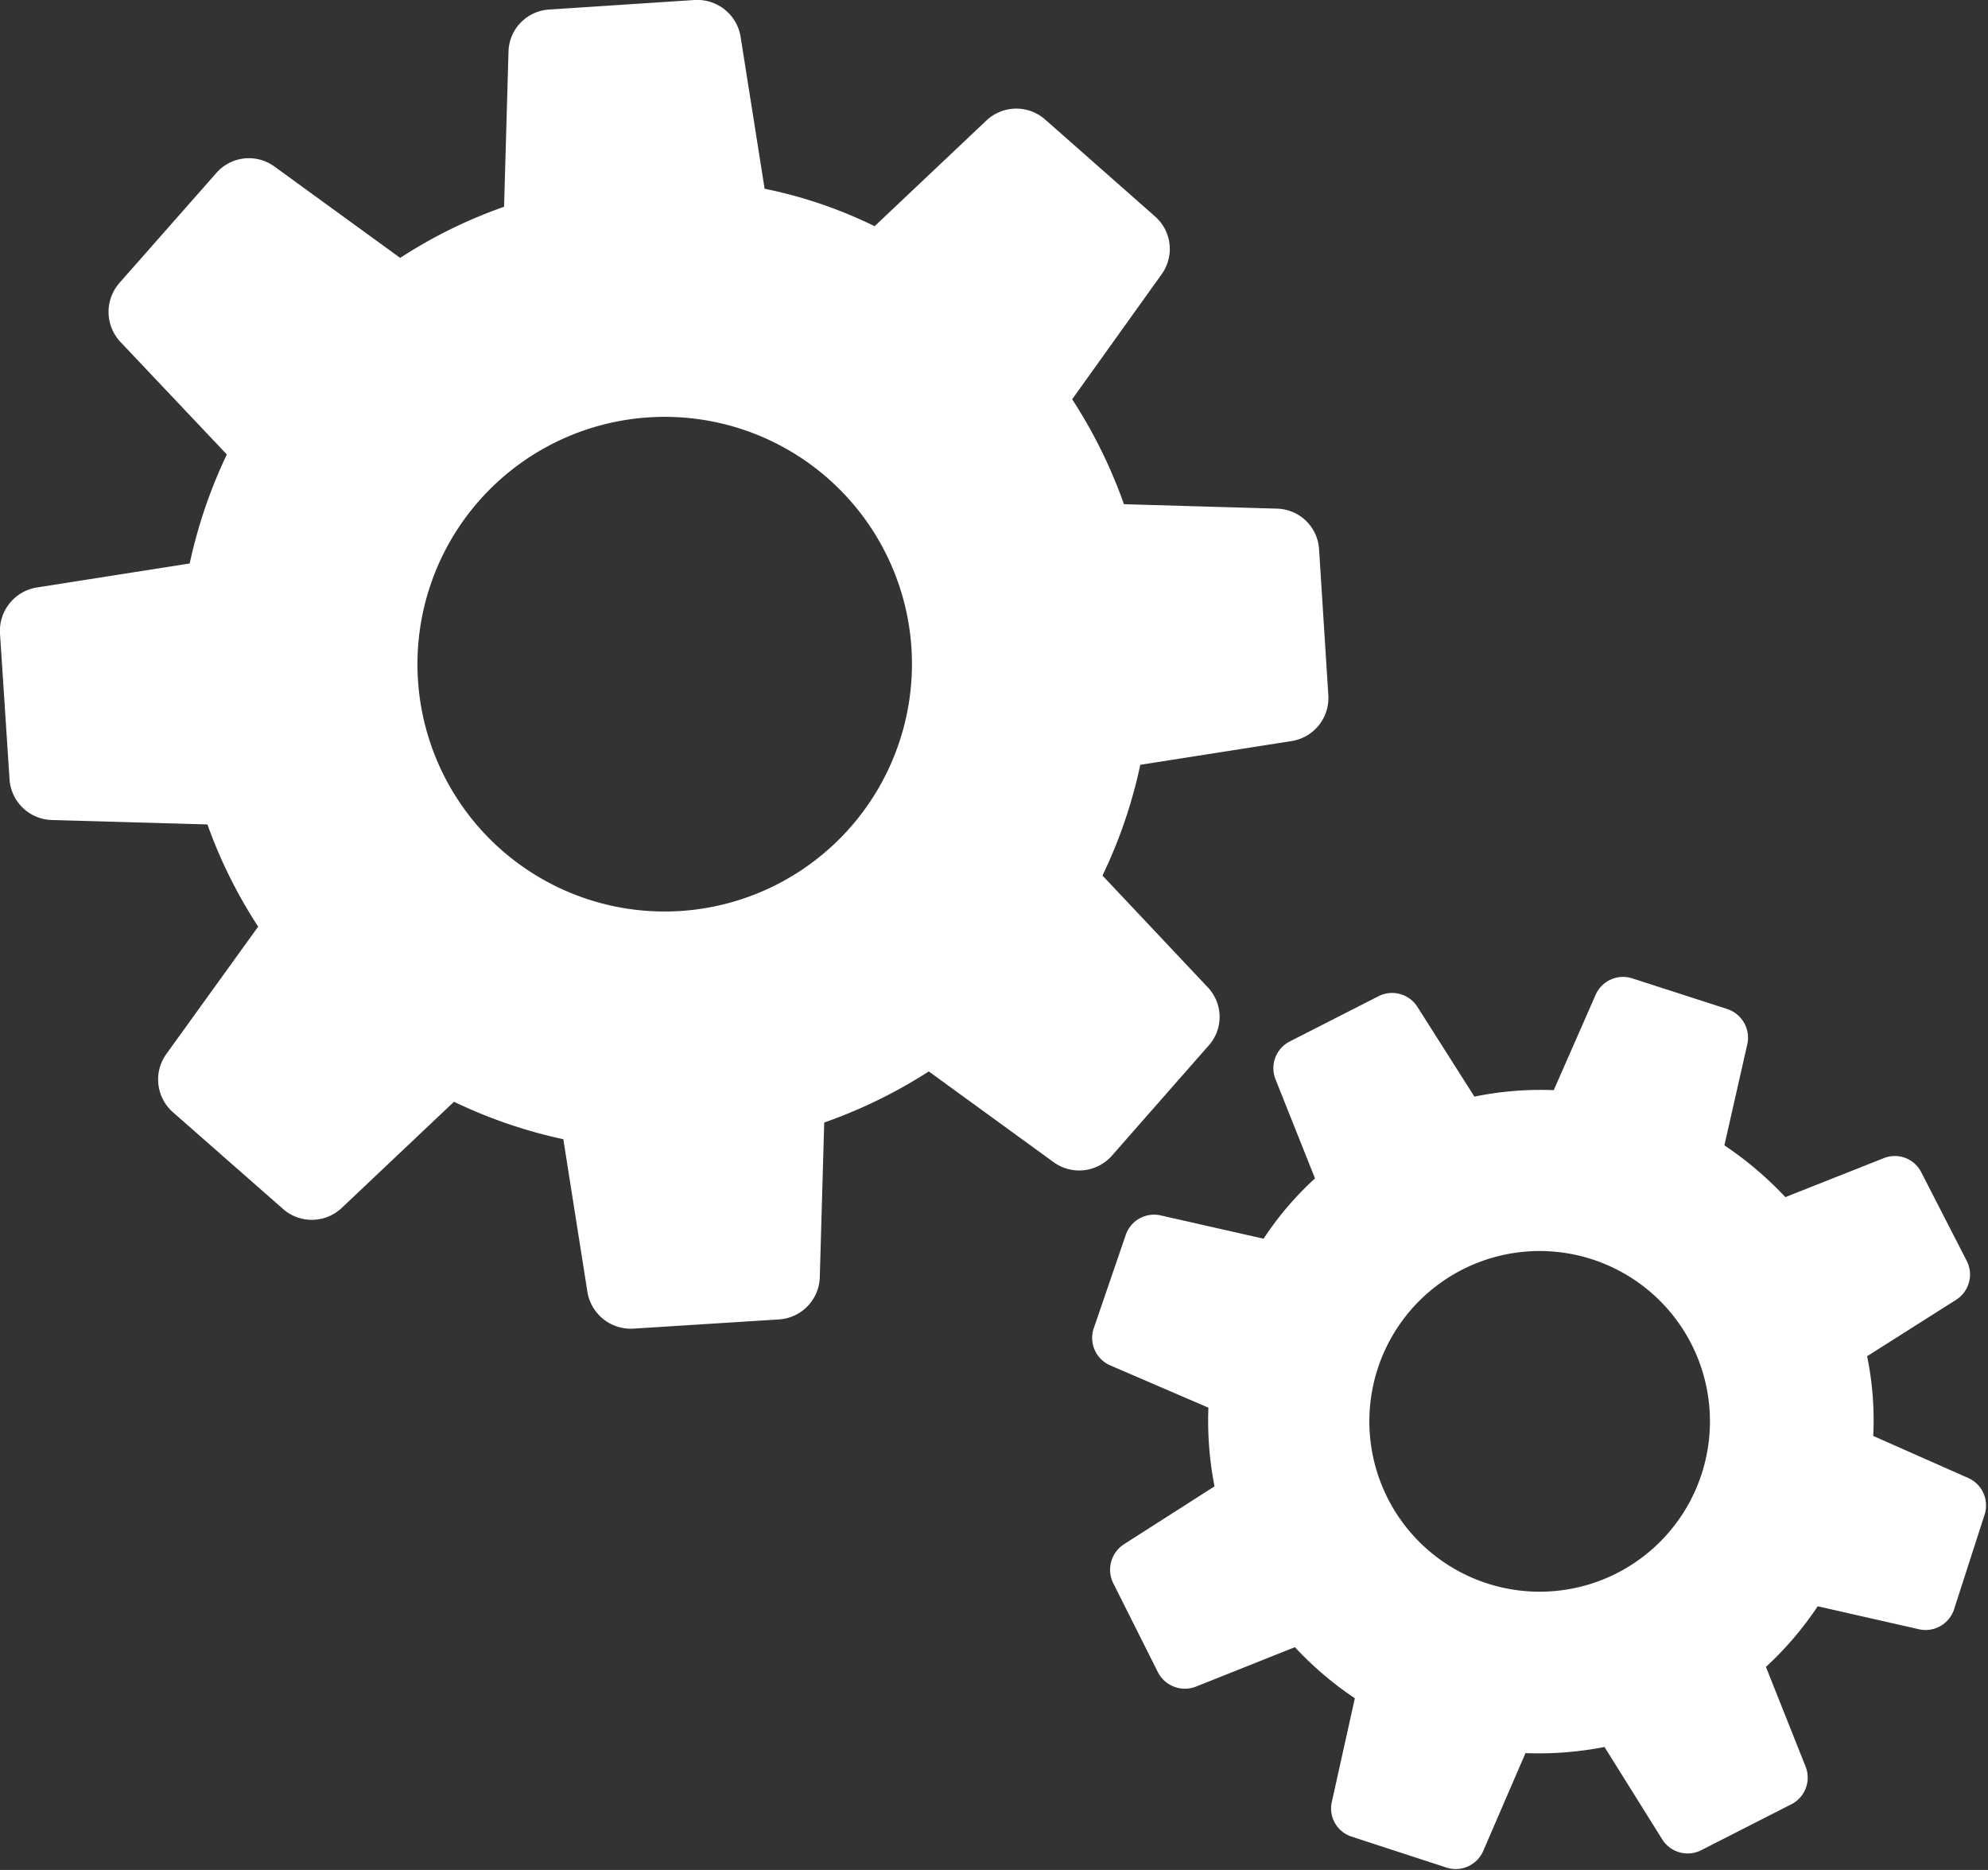
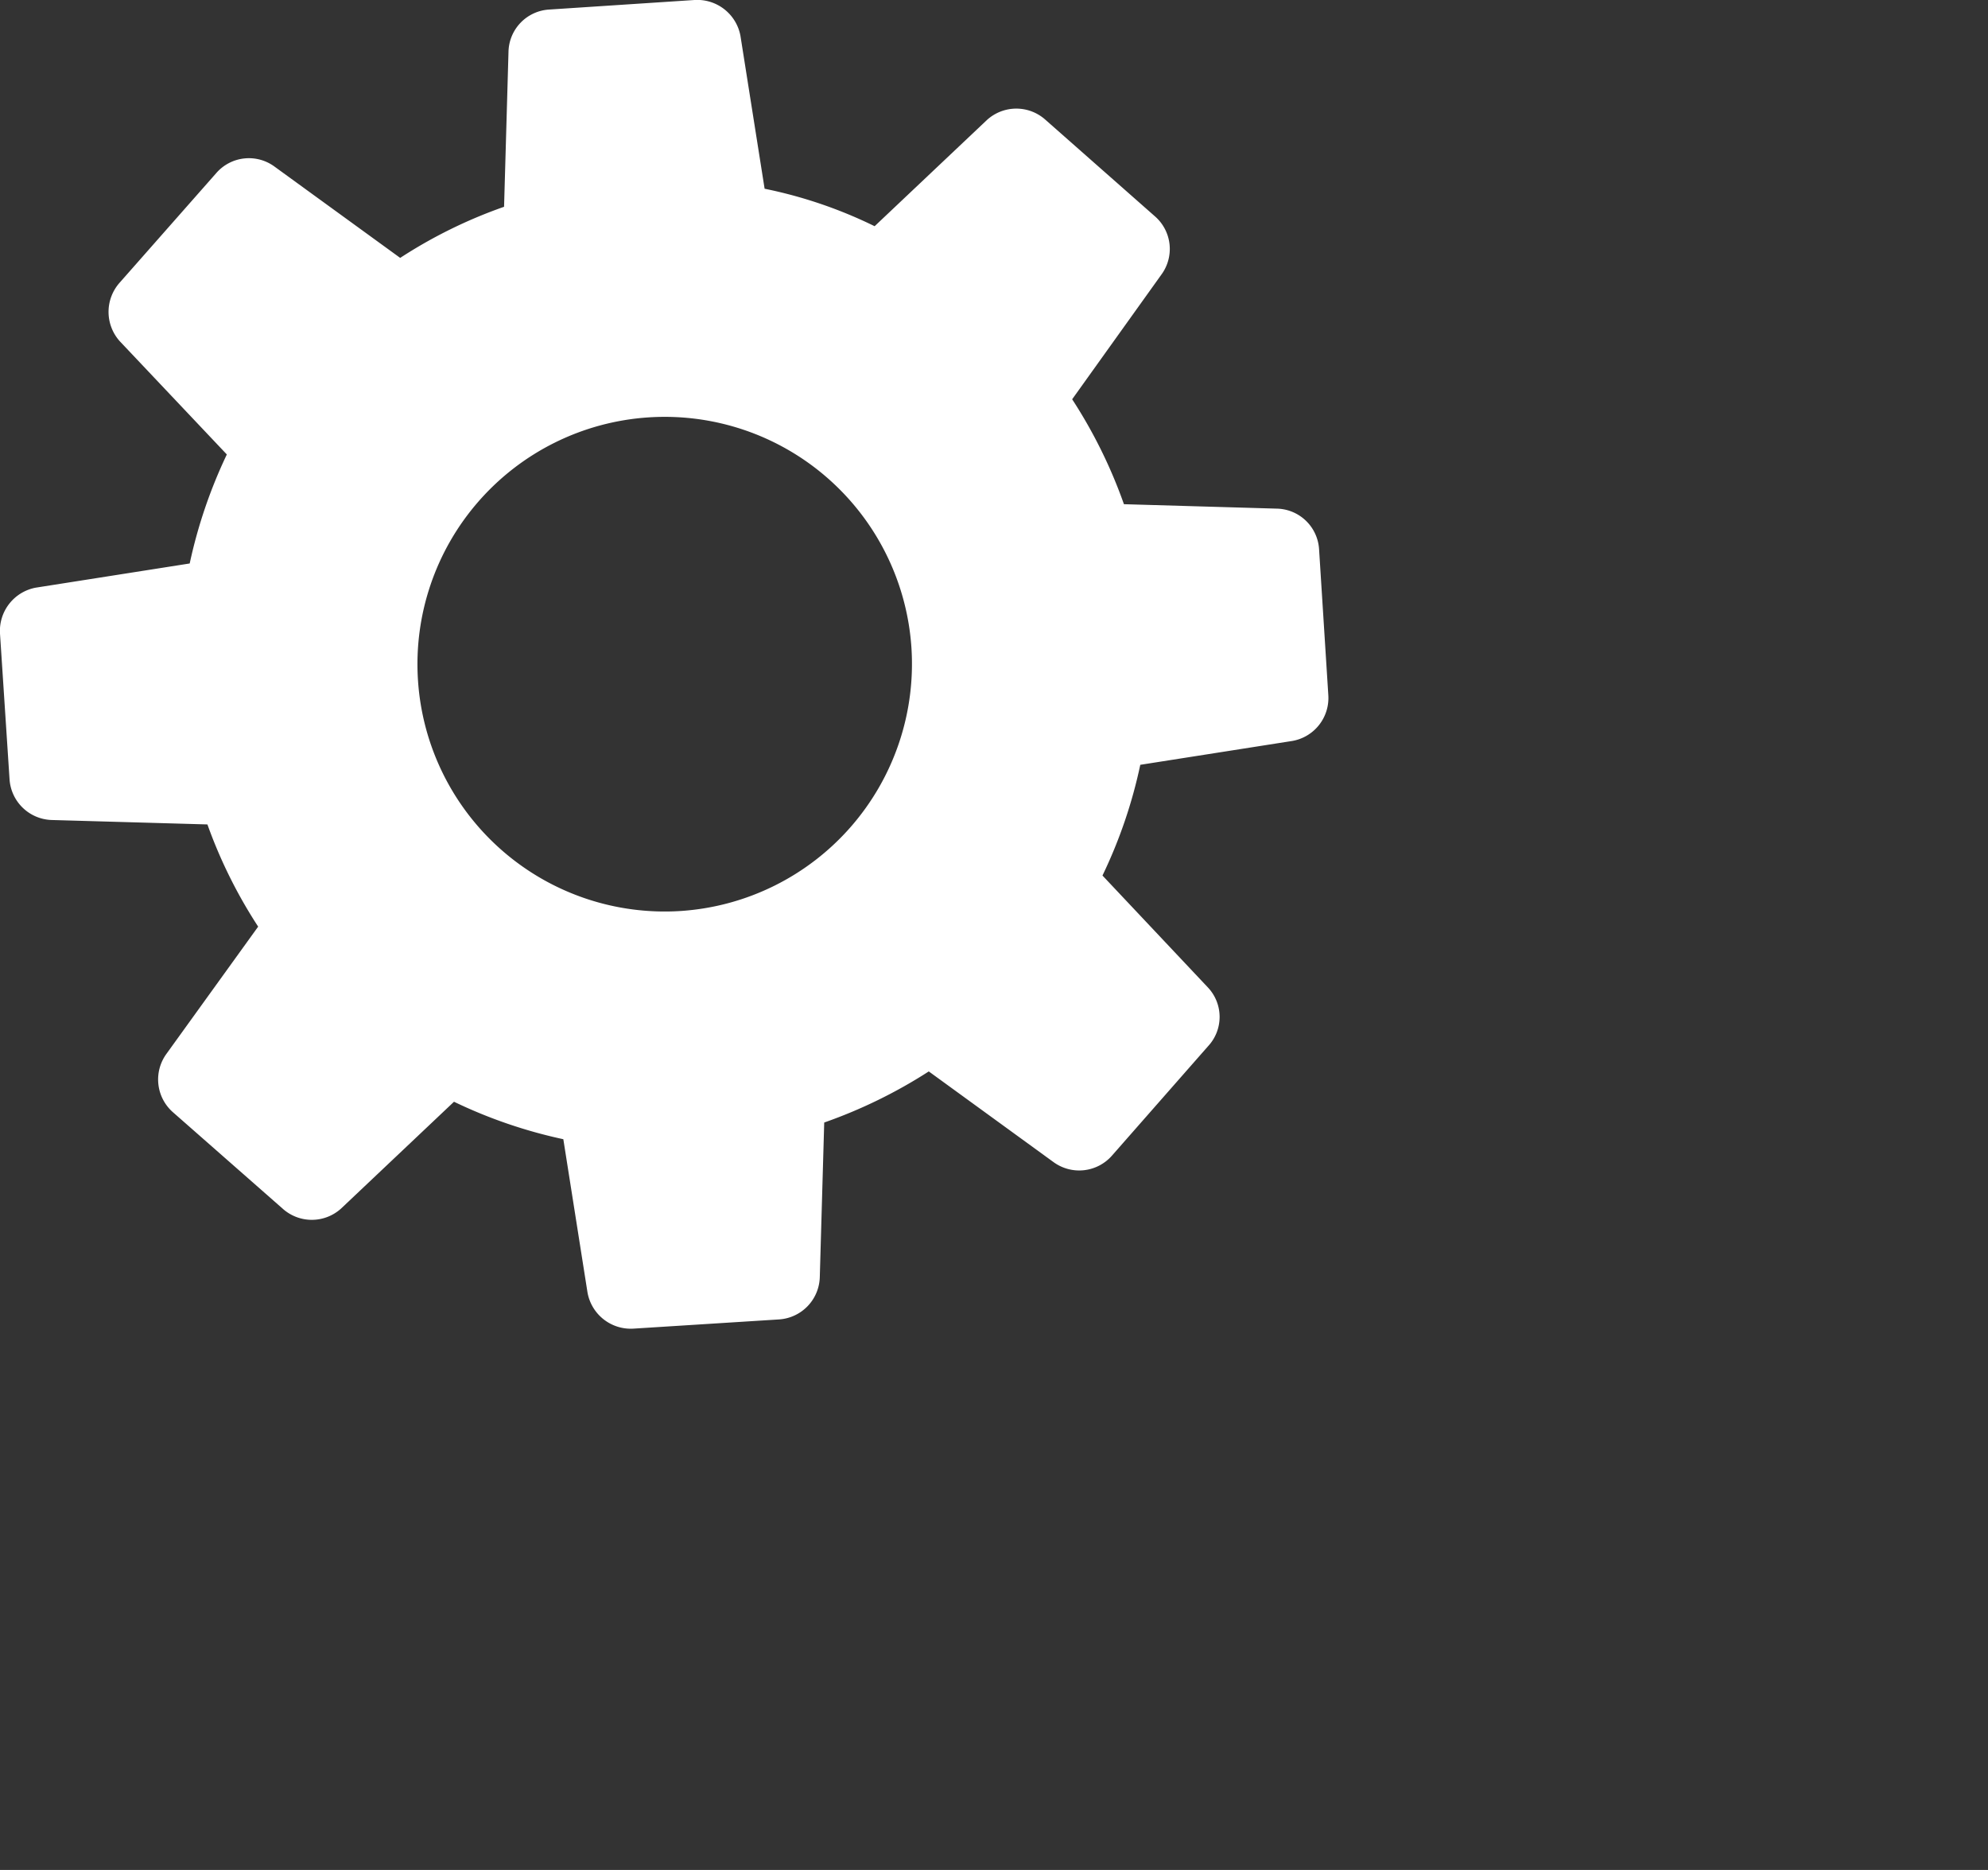
<svg xmlns="http://www.w3.org/2000/svg" viewBox="0 0 58.37 54.89">
  <rect x="0" y="0" width="58.37" height="54.89" fill="#333333" stroke="none" />
  <defs>
    <style>.cls-1{fill:#fff;}</style>
  </defs>
  <g id="Layer_2" data-name="Layer 2">
    <g id="OBJECTS">
      <path class="cls-1" d="M37.48,14.93,33,14.8a14.47,14.47,0,0,0-1.52-3.08L34.1,8.06a1.27,1.27,0,0,0-.19-1.71L30.7,3.52a1.28,1.28,0,0,0-1.72,0l-3.3,3.12a13.39,13.39,0,0,0-3.23-1.1l-.71-4.49A1.29,1.29,0,0,0,20.39,0L16.13.28a1.27,1.27,0,0,0-1.2,1.24L14.8,6.07a14.18,14.18,0,0,0-3.05,1.5L8.06,4.89a1.27,1.27,0,0,0-1.71.19L3.52,8.29a1.29,1.29,0,0,0,0,1.73l3.14,3.32a14.55,14.55,0,0,0-1.09,3.2l-4.52.71A1.29,1.29,0,0,0,0,18.6l.28,4.27a1.28,1.28,0,0,0,1.24,1.2l4.57.13a14.3,14.3,0,0,0,1.49,3L4.89,30.93a1.28,1.28,0,0,0,.19,1.72l3.21,2.82a1.28,1.28,0,0,0,1.73,0l3.31-3.13a14.32,14.32,0,0,0,3.21,1.1l.71,4.5A1.29,1.29,0,0,0,18.6,39l4.27-.27a1.28,1.28,0,0,0,1.2-1.24l.13-4.54a14.56,14.56,0,0,0,3.07-1.5l3.66,2.66a1.28,1.28,0,0,0,1.72-.19l2.82-3.21a1.26,1.26,0,0,0,0-1.72l-3.1-3.29a14.33,14.33,0,0,0,1.11-3.25l4.46-.7A1.28,1.28,0,0,0,39,20.39l-.27-4.26A1.27,1.27,0,0,0,37.48,14.93ZM20,26.74A7.26,7.26,0,1,1,26.76,19,7.27,7.27,0,0,1,20,26.74Z" />
-       <path class="cls-1" d="M55.3,34l-2.88,1.14a10.3,10.3,0,0,0-1.79-1.52l.68-3a.89.89,0,0,0-.59-1l-2.79-.9a.88.88,0,0,0-1.08.48L45.62,32a9.65,9.65,0,0,0-2.33.19l-1.67-2.63a.88.88,0,0,0-1.14-.32l-2.61,1.33a.88.88,0,0,0-.42,1.11l1.16,2.91a9.38,9.38,0,0,0-1.51,1.77l-3.05-.69a.88.88,0,0,0-1,.59L32.11,39a.88.88,0,0,0,.49,1.08l2.88,1.24a10,10,0,0,0,.18,2.31L33,45.33a.89.89,0,0,0-.31,1.15L34,49.09a.89.89,0,0,0,1.11.42l2.91-1.16a10,10,0,0,0,1.76,1.5l-.68,3.06a.87.87,0,0,0,.58,1l2.79.91a.88.88,0,0,0,1.08-.49l1.24-2.87a10.09,10.09,0,0,0,2.32-.18L48.81,54a.88.88,0,0,0,1.14.31l2.61-1.33A.88.88,0,0,0,53,51.82l-1.15-2.89a9.88,9.88,0,0,0,1.52-1.78l3,.68a.88.88,0,0,0,1-.58l.9-2.79a.88.88,0,0,0-.49-1.08L55,42.15a9.24,9.24,0,0,0-.18-2.34l2.62-1.66A.88.88,0,0,0,57.74,37L56.4,34.39A.87.87,0,0,0,55.3,34ZM47.49,46.17a5,5,0,1,1,2.18-6.7A5,5,0,0,1,47.49,46.17Z" />
    </g>
  </g>
</svg>